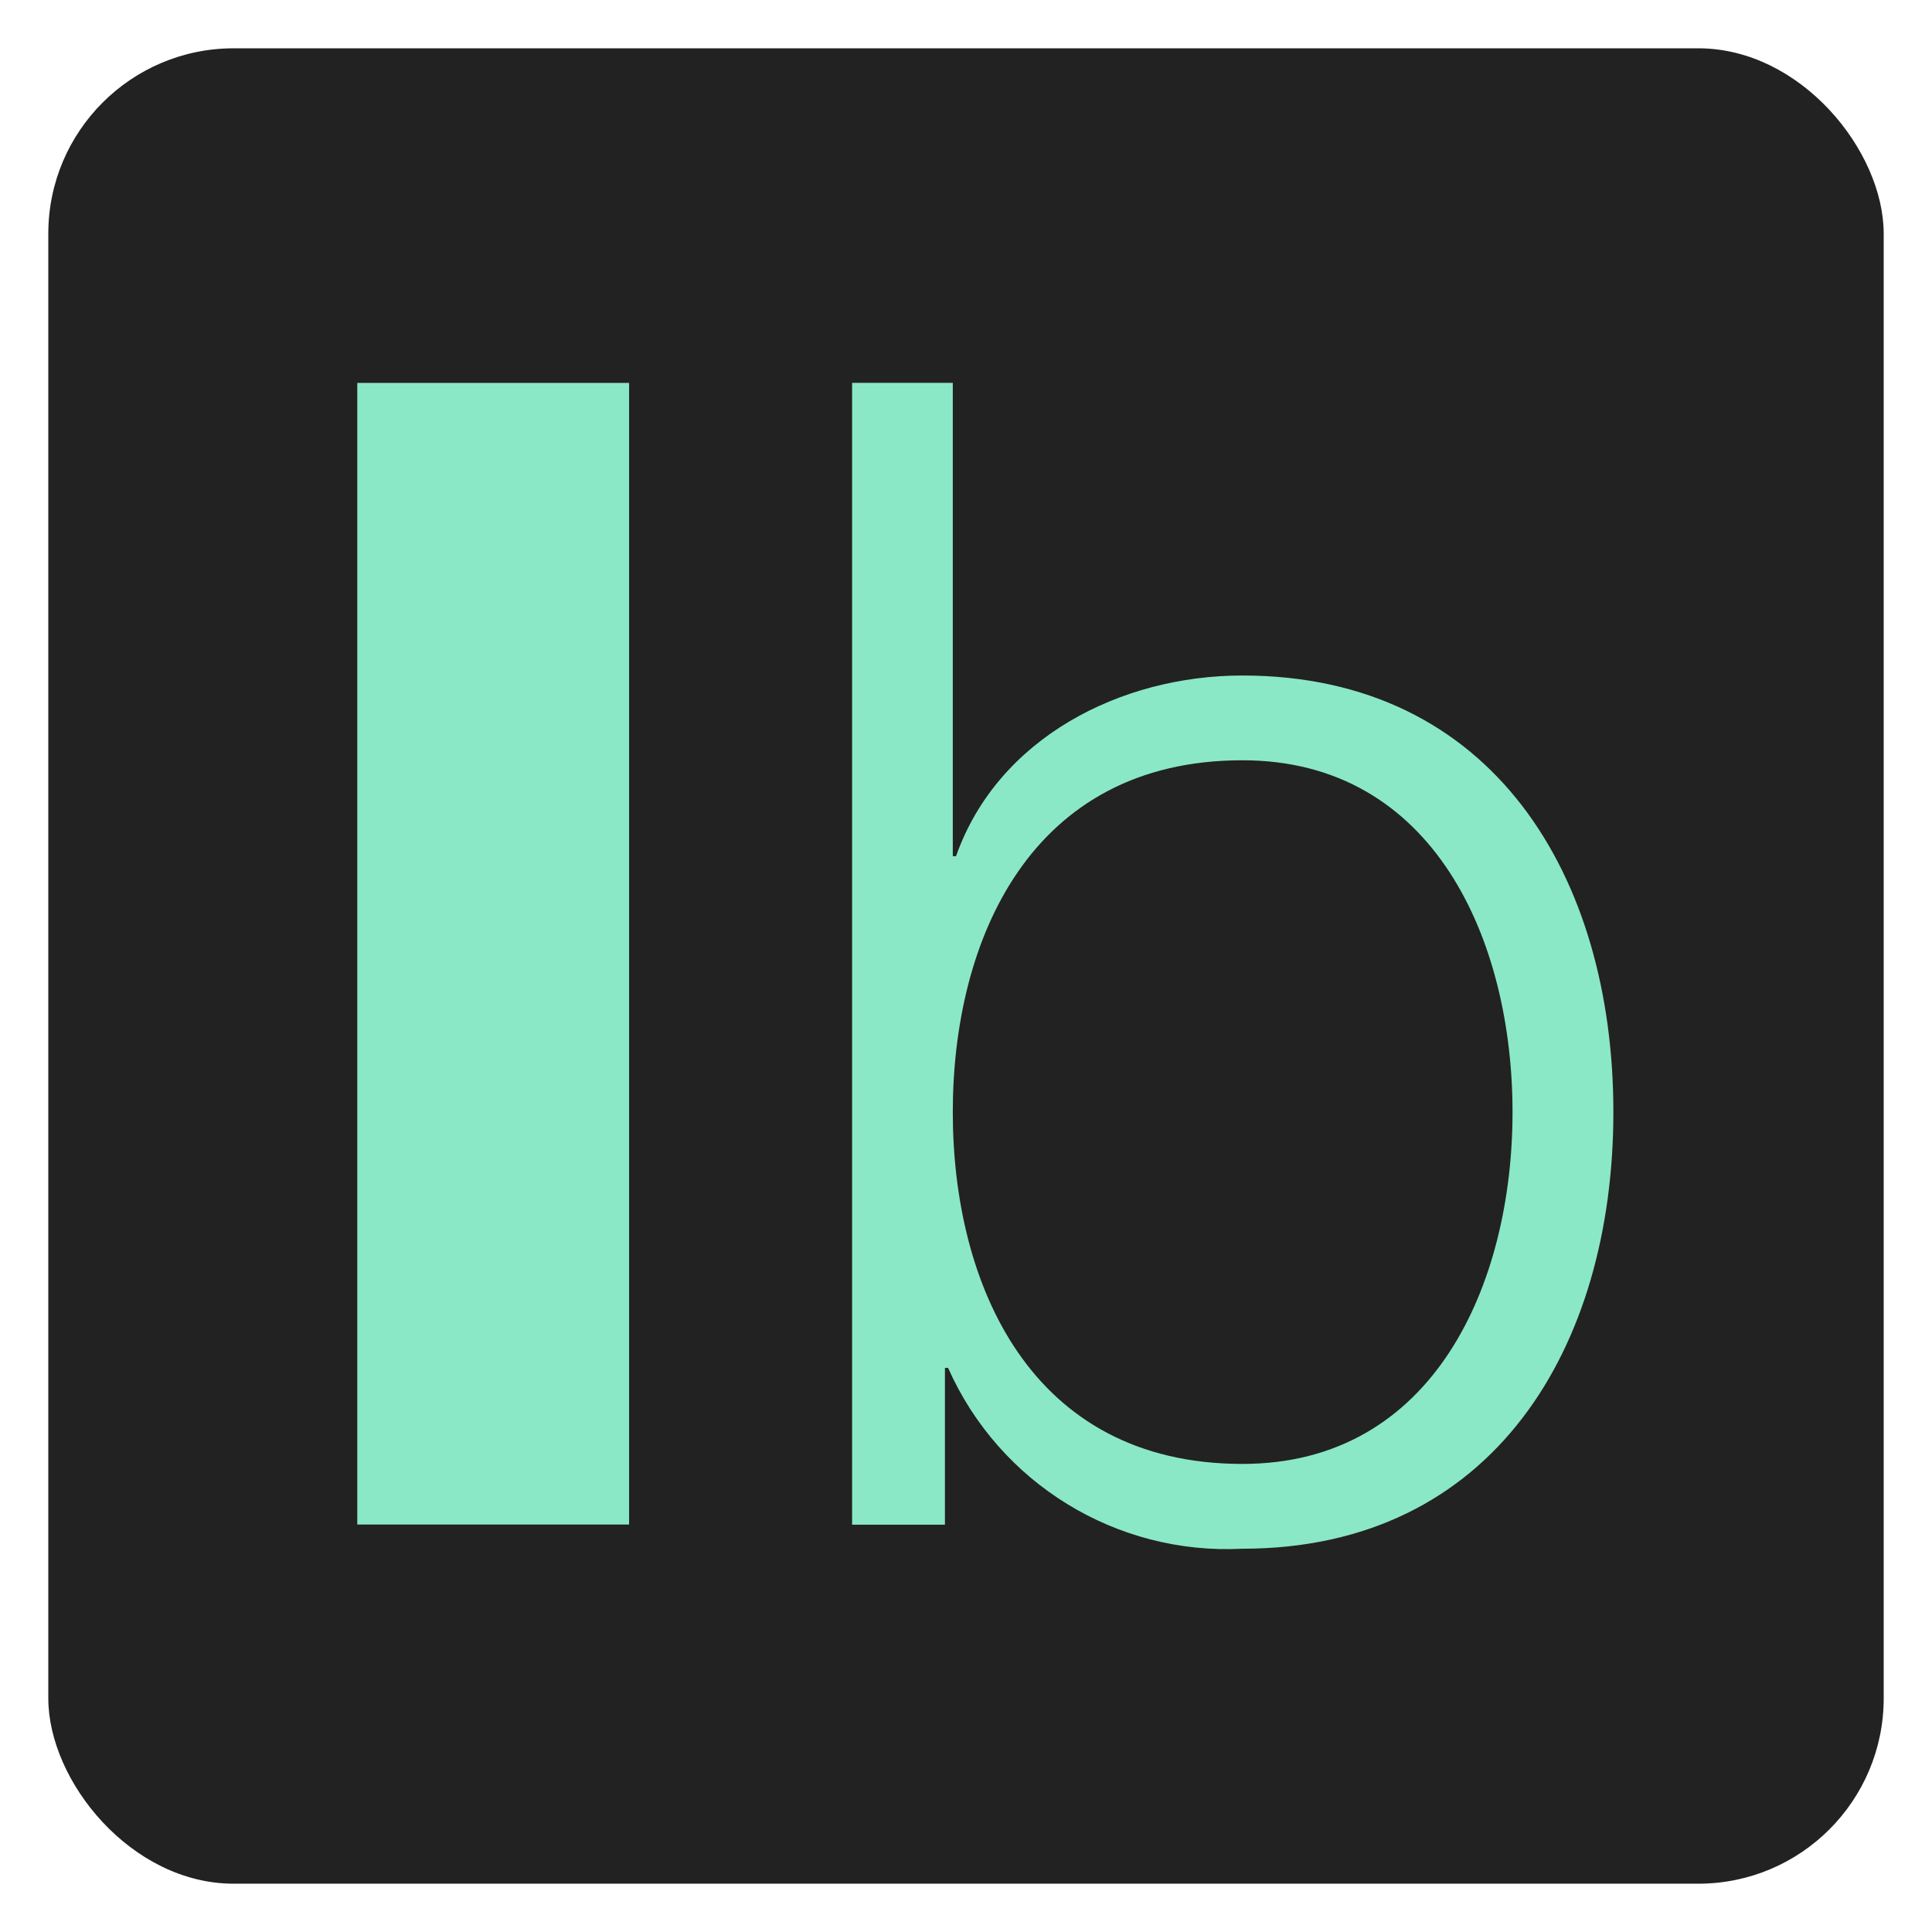
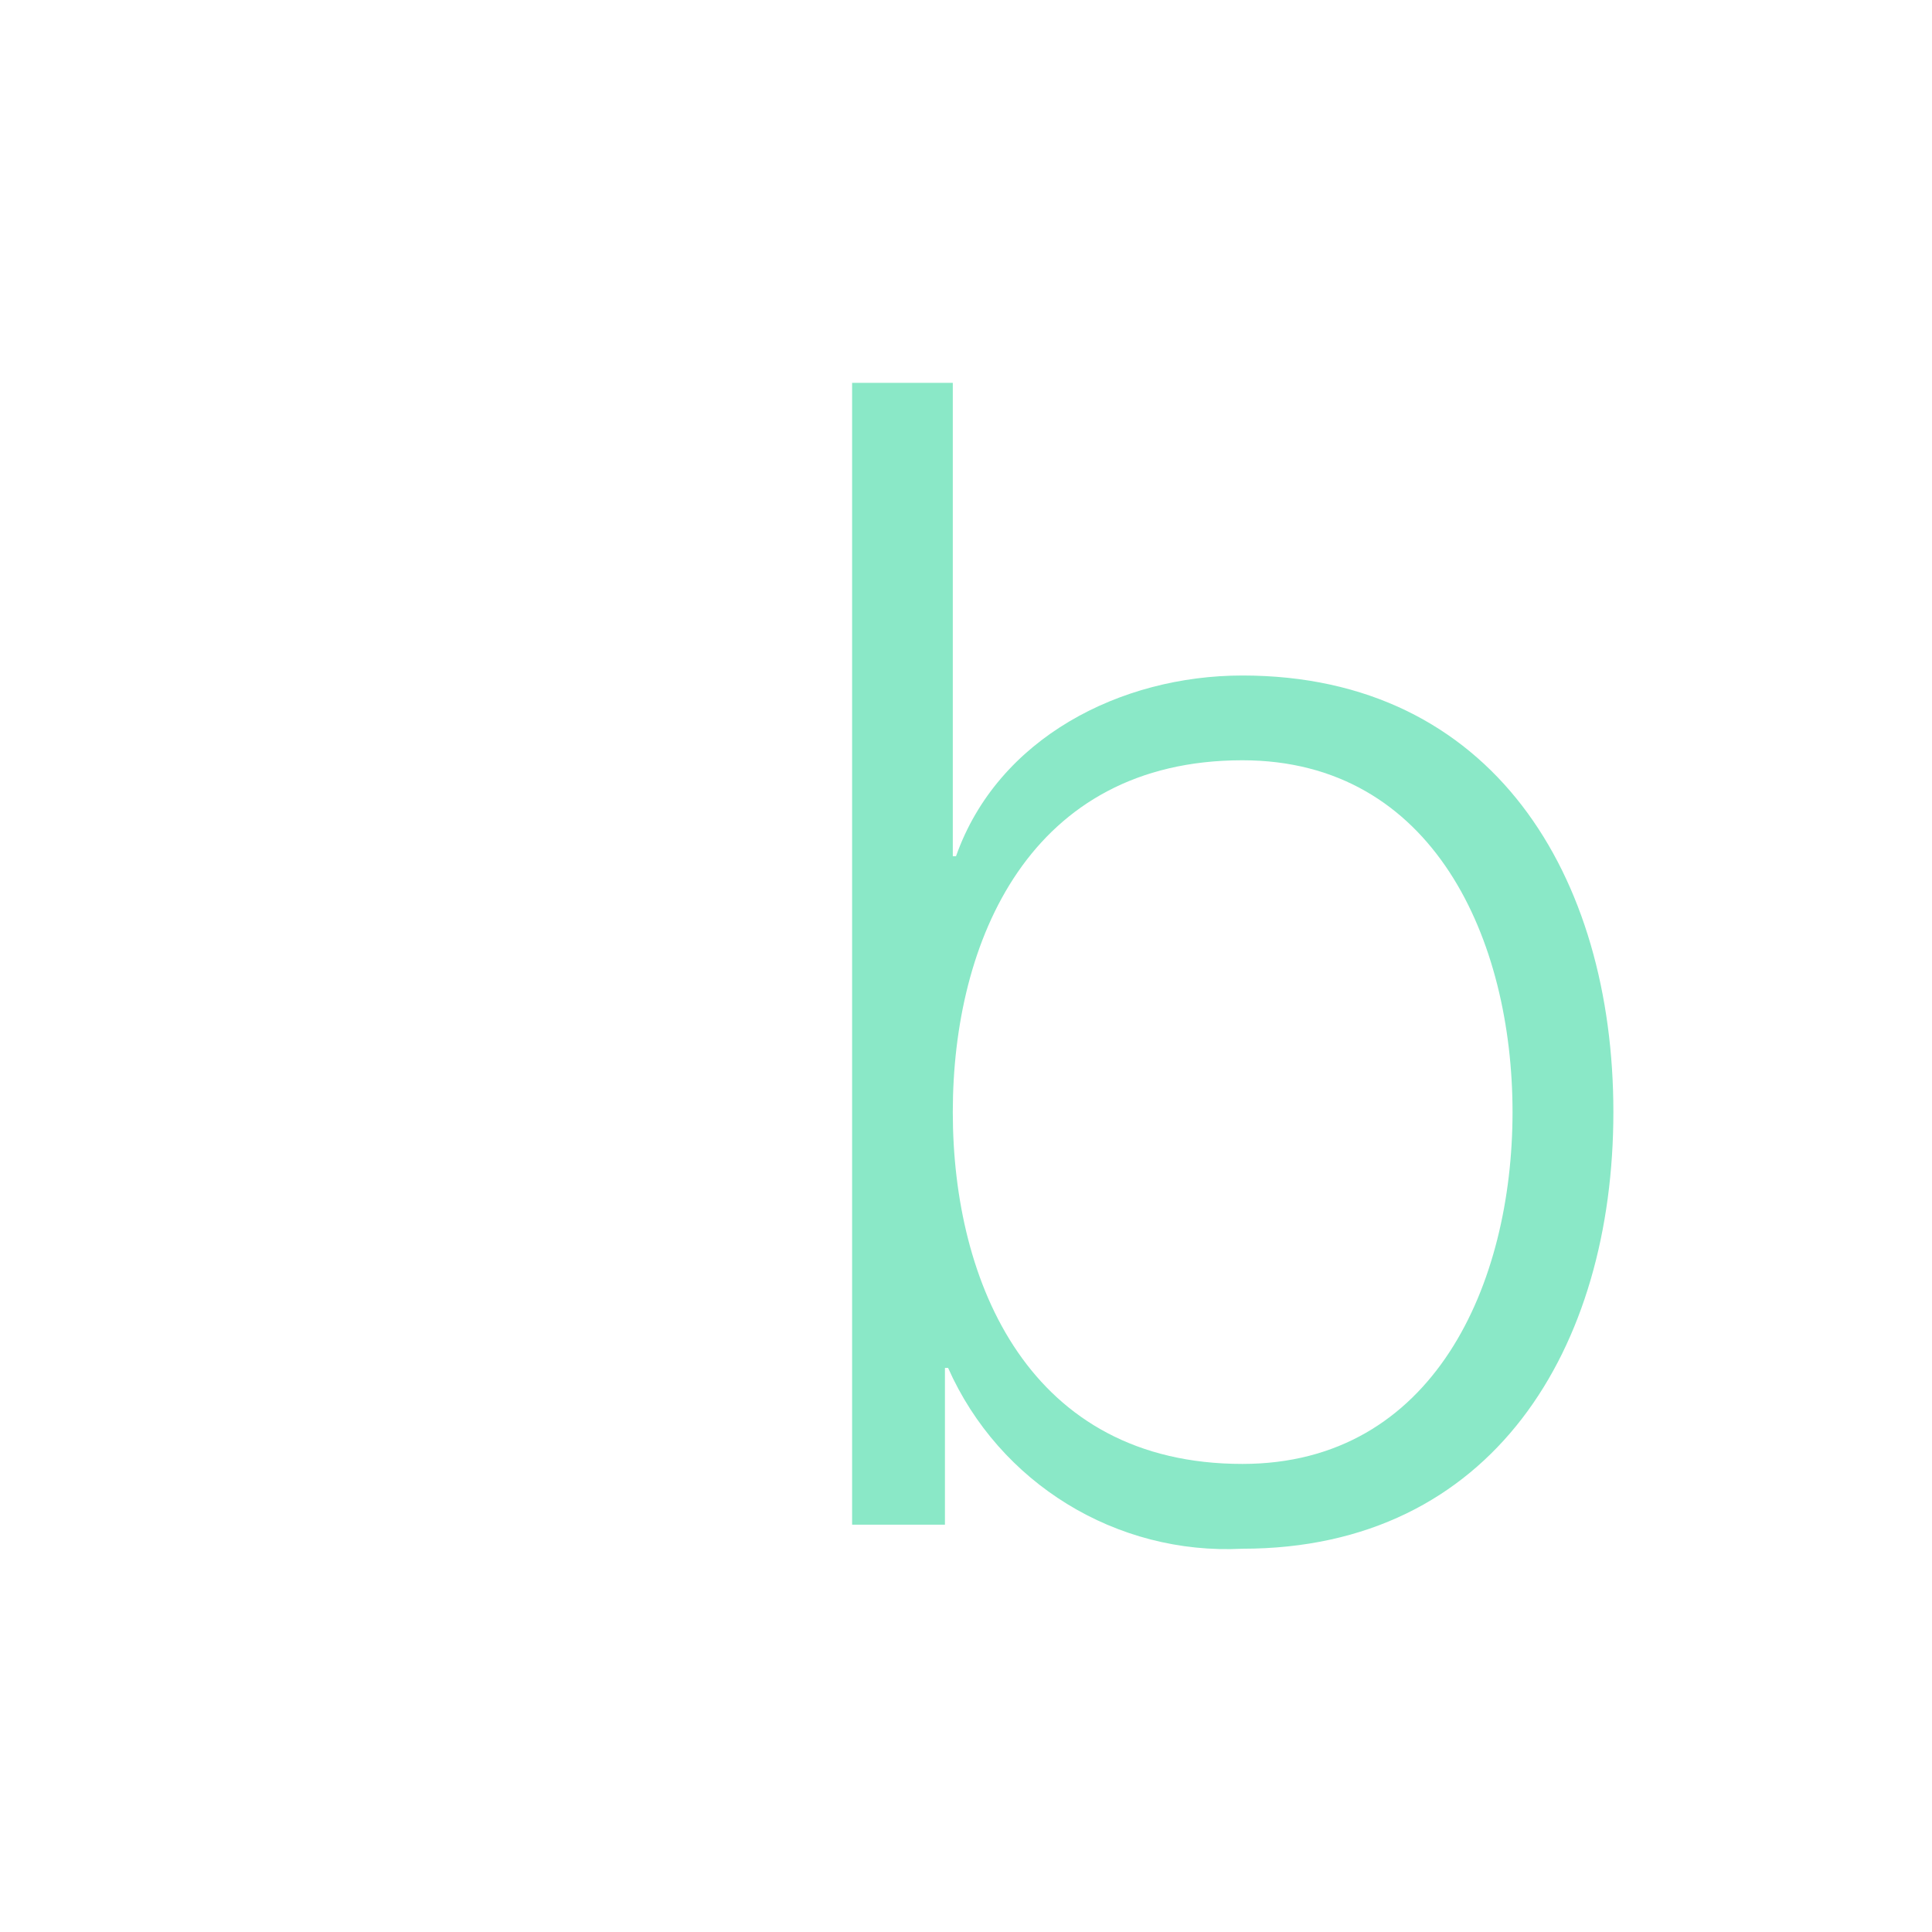
<svg xmlns="http://www.w3.org/2000/svg" version="1.1" width="200" height="200">
  <svg id="SvgjsSvg1007" version="1.1" viewBox="0 0 200 200">
    <defs>
      <style>
      .st0 {
        fill: #8ae8c7;
      }

      .st1 {
        fill: #222;
      }
    </style>
    </defs>
-     <rect class="st1" x="5" y="5" width="190" height="190" rx="19.192" ry="19.192" />
    <g id="SvgjsG1006">
-       <rect id="SvgjsRect1005" class="st0" x="36.985" y="39.638" width="28.138" height="118.181" />
      <path id="SvgjsPath1004" class="st0" d="M88.21,39.634h10.423v49h.334c4.327-12.252,17.05-18.706,29.645-18.706,25.979,0,38.404,20.846,38.404,45.192s-12.425,45.204-38.404,45.204c-13.051.668-25.164-6.774-30.466-18.718h-.327v16.228h-9.609V39.634ZM128.612,78.703c-22.026,0-29.979,18.71-29.979,36.421s7.953,36.421,29.979,36.421c19.867,0,27.965-18.71,27.965-36.421s-8.098-36.421-27.965-36.421" />
    </g>
  </svg>
  <style>@media (prefers-color-scheme: light) { :root { filter: none; } }
@media (prefers-color-scheme: dark) { :root { filter: none; } }
</style>
</svg>